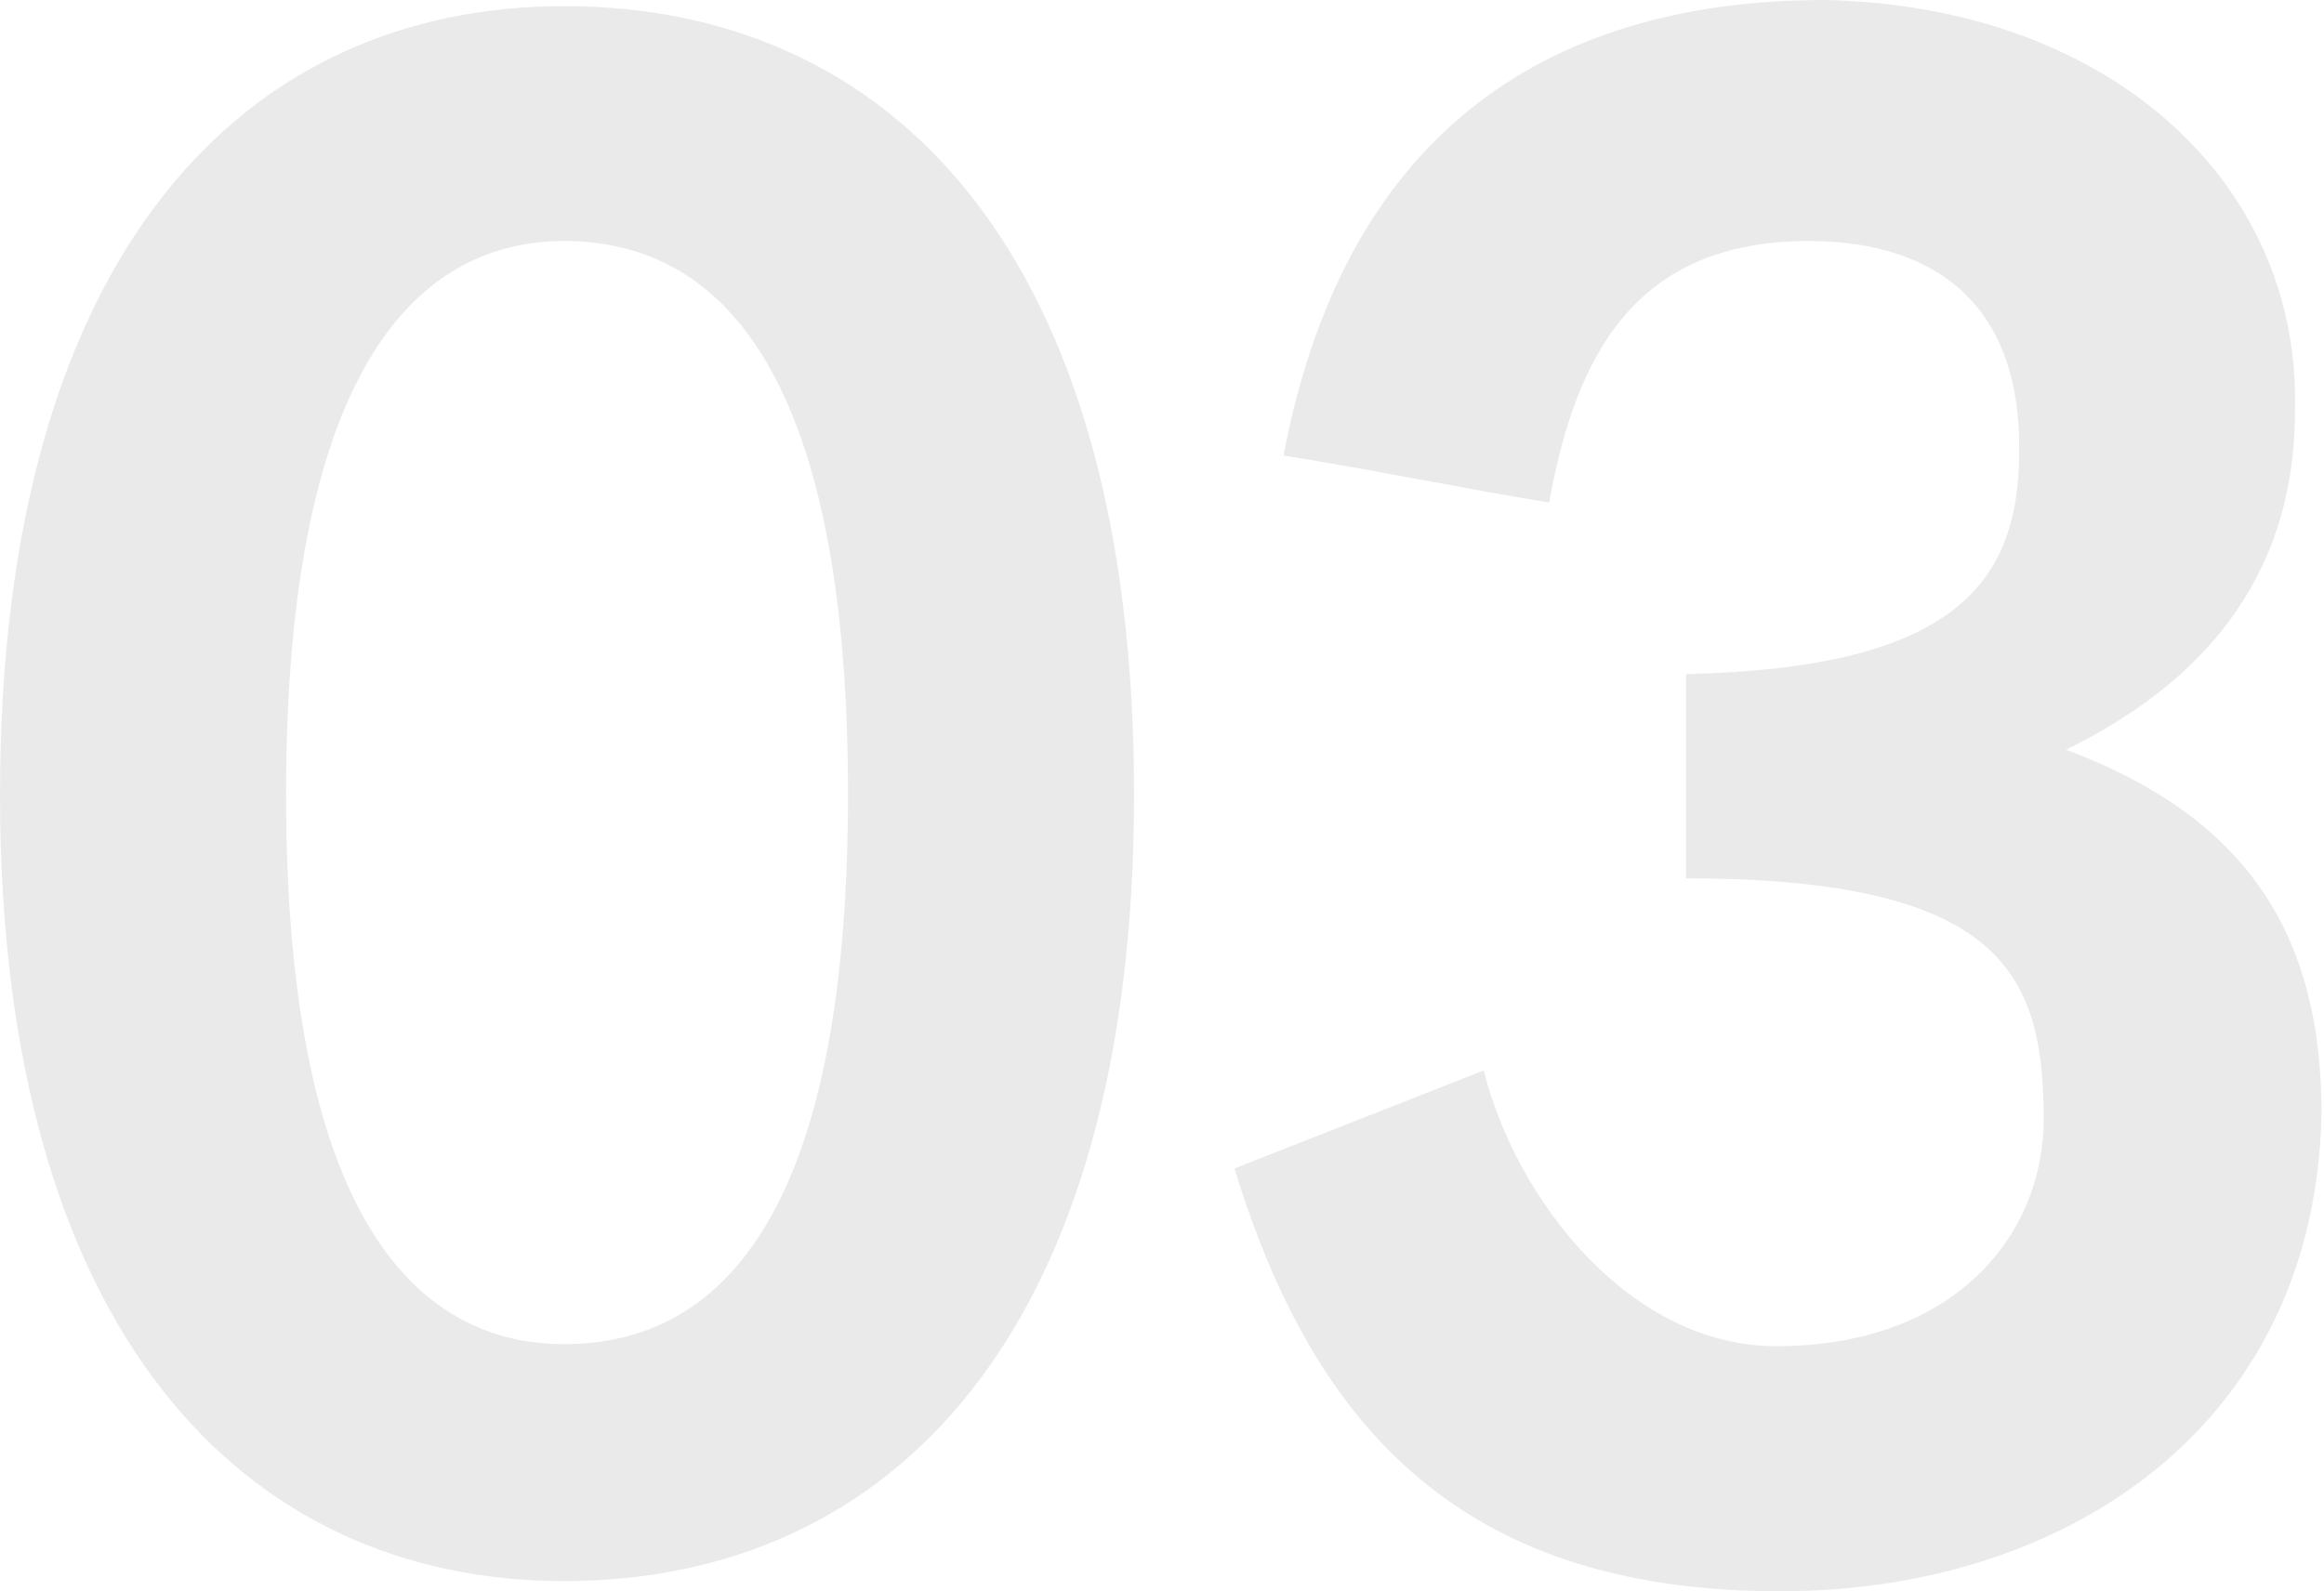
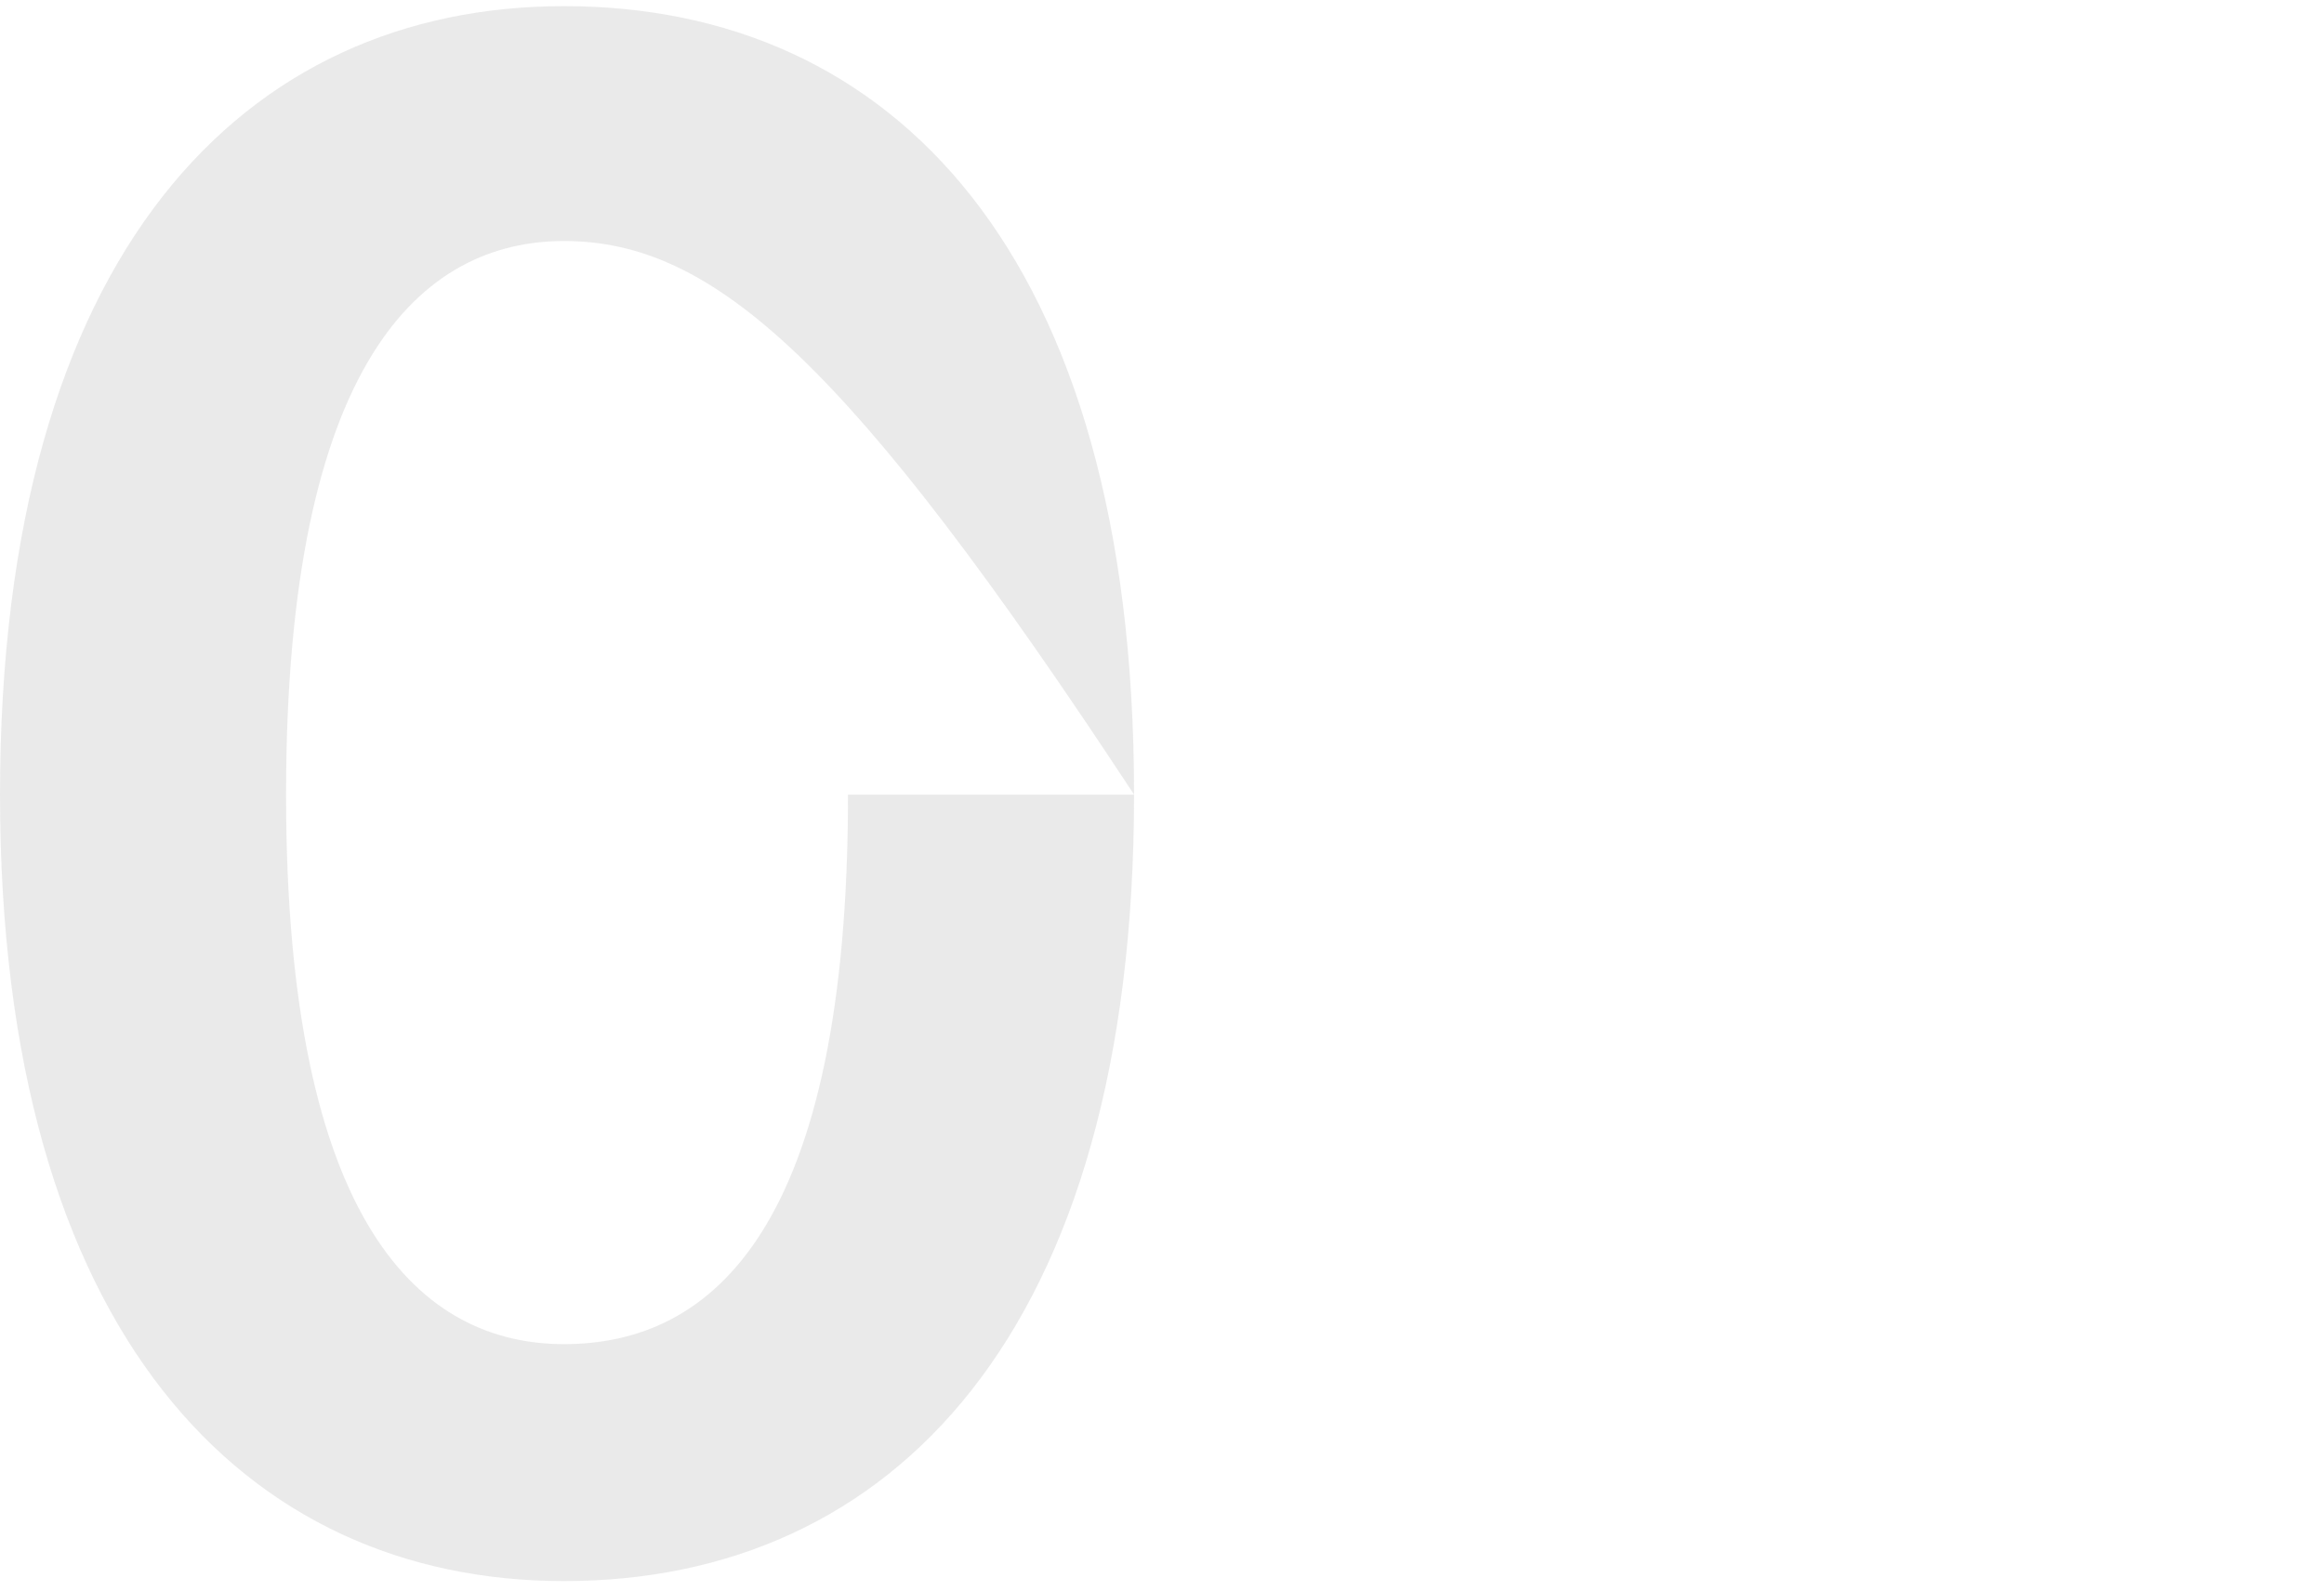
<svg xmlns="http://www.w3.org/2000/svg" width="146" height="100" viewBox="0 0 146 100" fill="none">
  <g opacity="0.5">
-     <path opacity="0.2" d="M114.652 0C132.623 0.385 144.562 11.553 144.177 25.802C144.177 36.714 137.887 43.132 129.799 47.112C141.096 51.348 145.846 58.665 145.846 69.962C145.46 89.602 129.799 100 111.828 100C92.315 100 82.688 90.244 77.553 73.427L93.214 67.266C95.268 75.481 102.457 84.596 111.571 84.596C122.867 84.596 128.387 77.535 128.387 70.347C128.387 61.361 125.948 55.199 105.923 55.199V42.362C122.867 41.977 126.847 36.585 126.847 28.37C126.975 19.512 121.969 15.148 113.625 15.148C102.713 15.148 98.991 22.336 97.322 31.579C91.802 30.68 86.282 29.525 80.634 28.626C84.356 8.986 96.552 0 114.652 0Z" fill="#333333" />
-     <path opacity="0.2" d="M71.245 49.935C71.245 83.825 55.969 99.358 35.43 99.358C15.404 99.358 0 83.825 0 49.935C0 15.789 15.404 0.385 35.43 0.385C55.969 0.385 71.245 15.789 71.245 49.935ZM53.273 49.935C53.273 22.593 44.801 15.147 35.43 15.147C26.573 15.147 17.972 22.593 17.972 49.935C17.972 77.15 26.573 84.467 35.43 84.467C44.801 84.467 53.273 77.15 53.273 49.935Z" fill="#333333" />
+     <path opacity="0.2" d="M71.245 49.935C71.245 83.825 55.969 99.358 35.43 99.358C15.404 99.358 0 83.825 0 49.935C0 15.789 15.404 0.385 35.43 0.385C55.969 0.385 71.245 15.789 71.245 49.935ZC53.273 22.593 44.801 15.147 35.43 15.147C26.573 15.147 17.972 22.593 17.972 49.935C17.972 77.15 26.573 84.467 35.43 84.467C44.801 84.467 53.273 77.15 53.273 49.935Z" fill="#333333" />
  </g>
</svg>